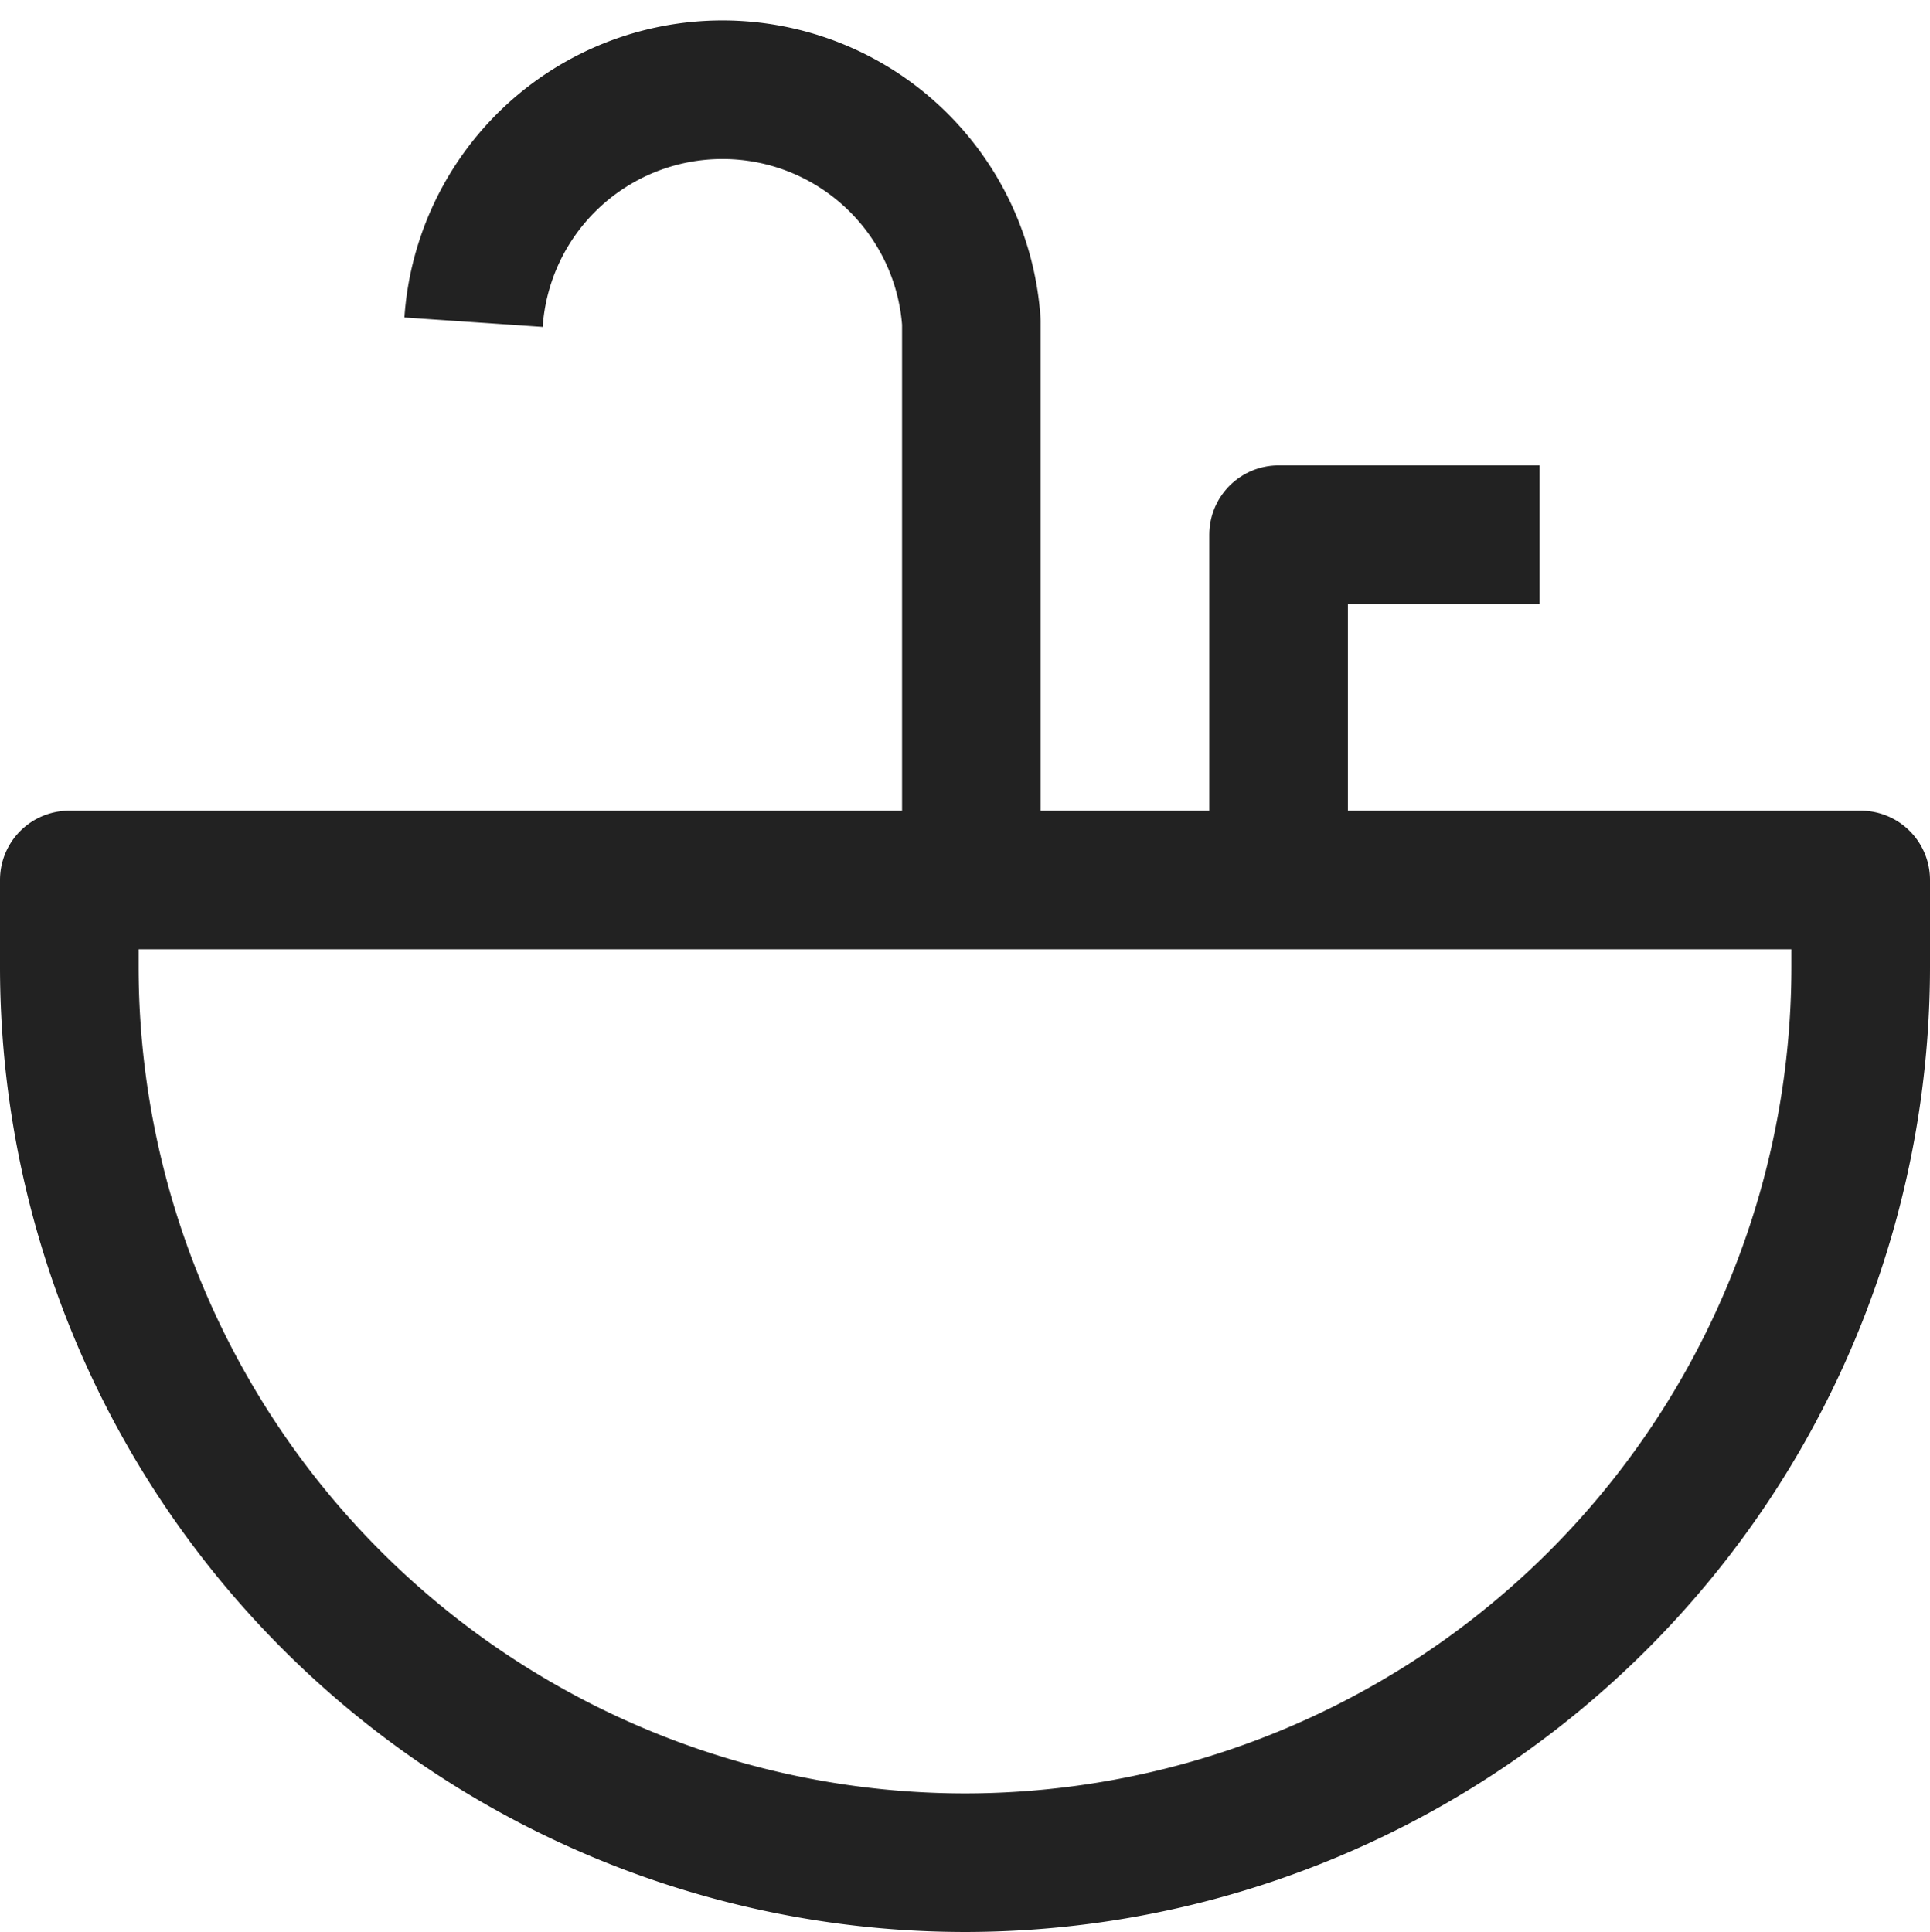
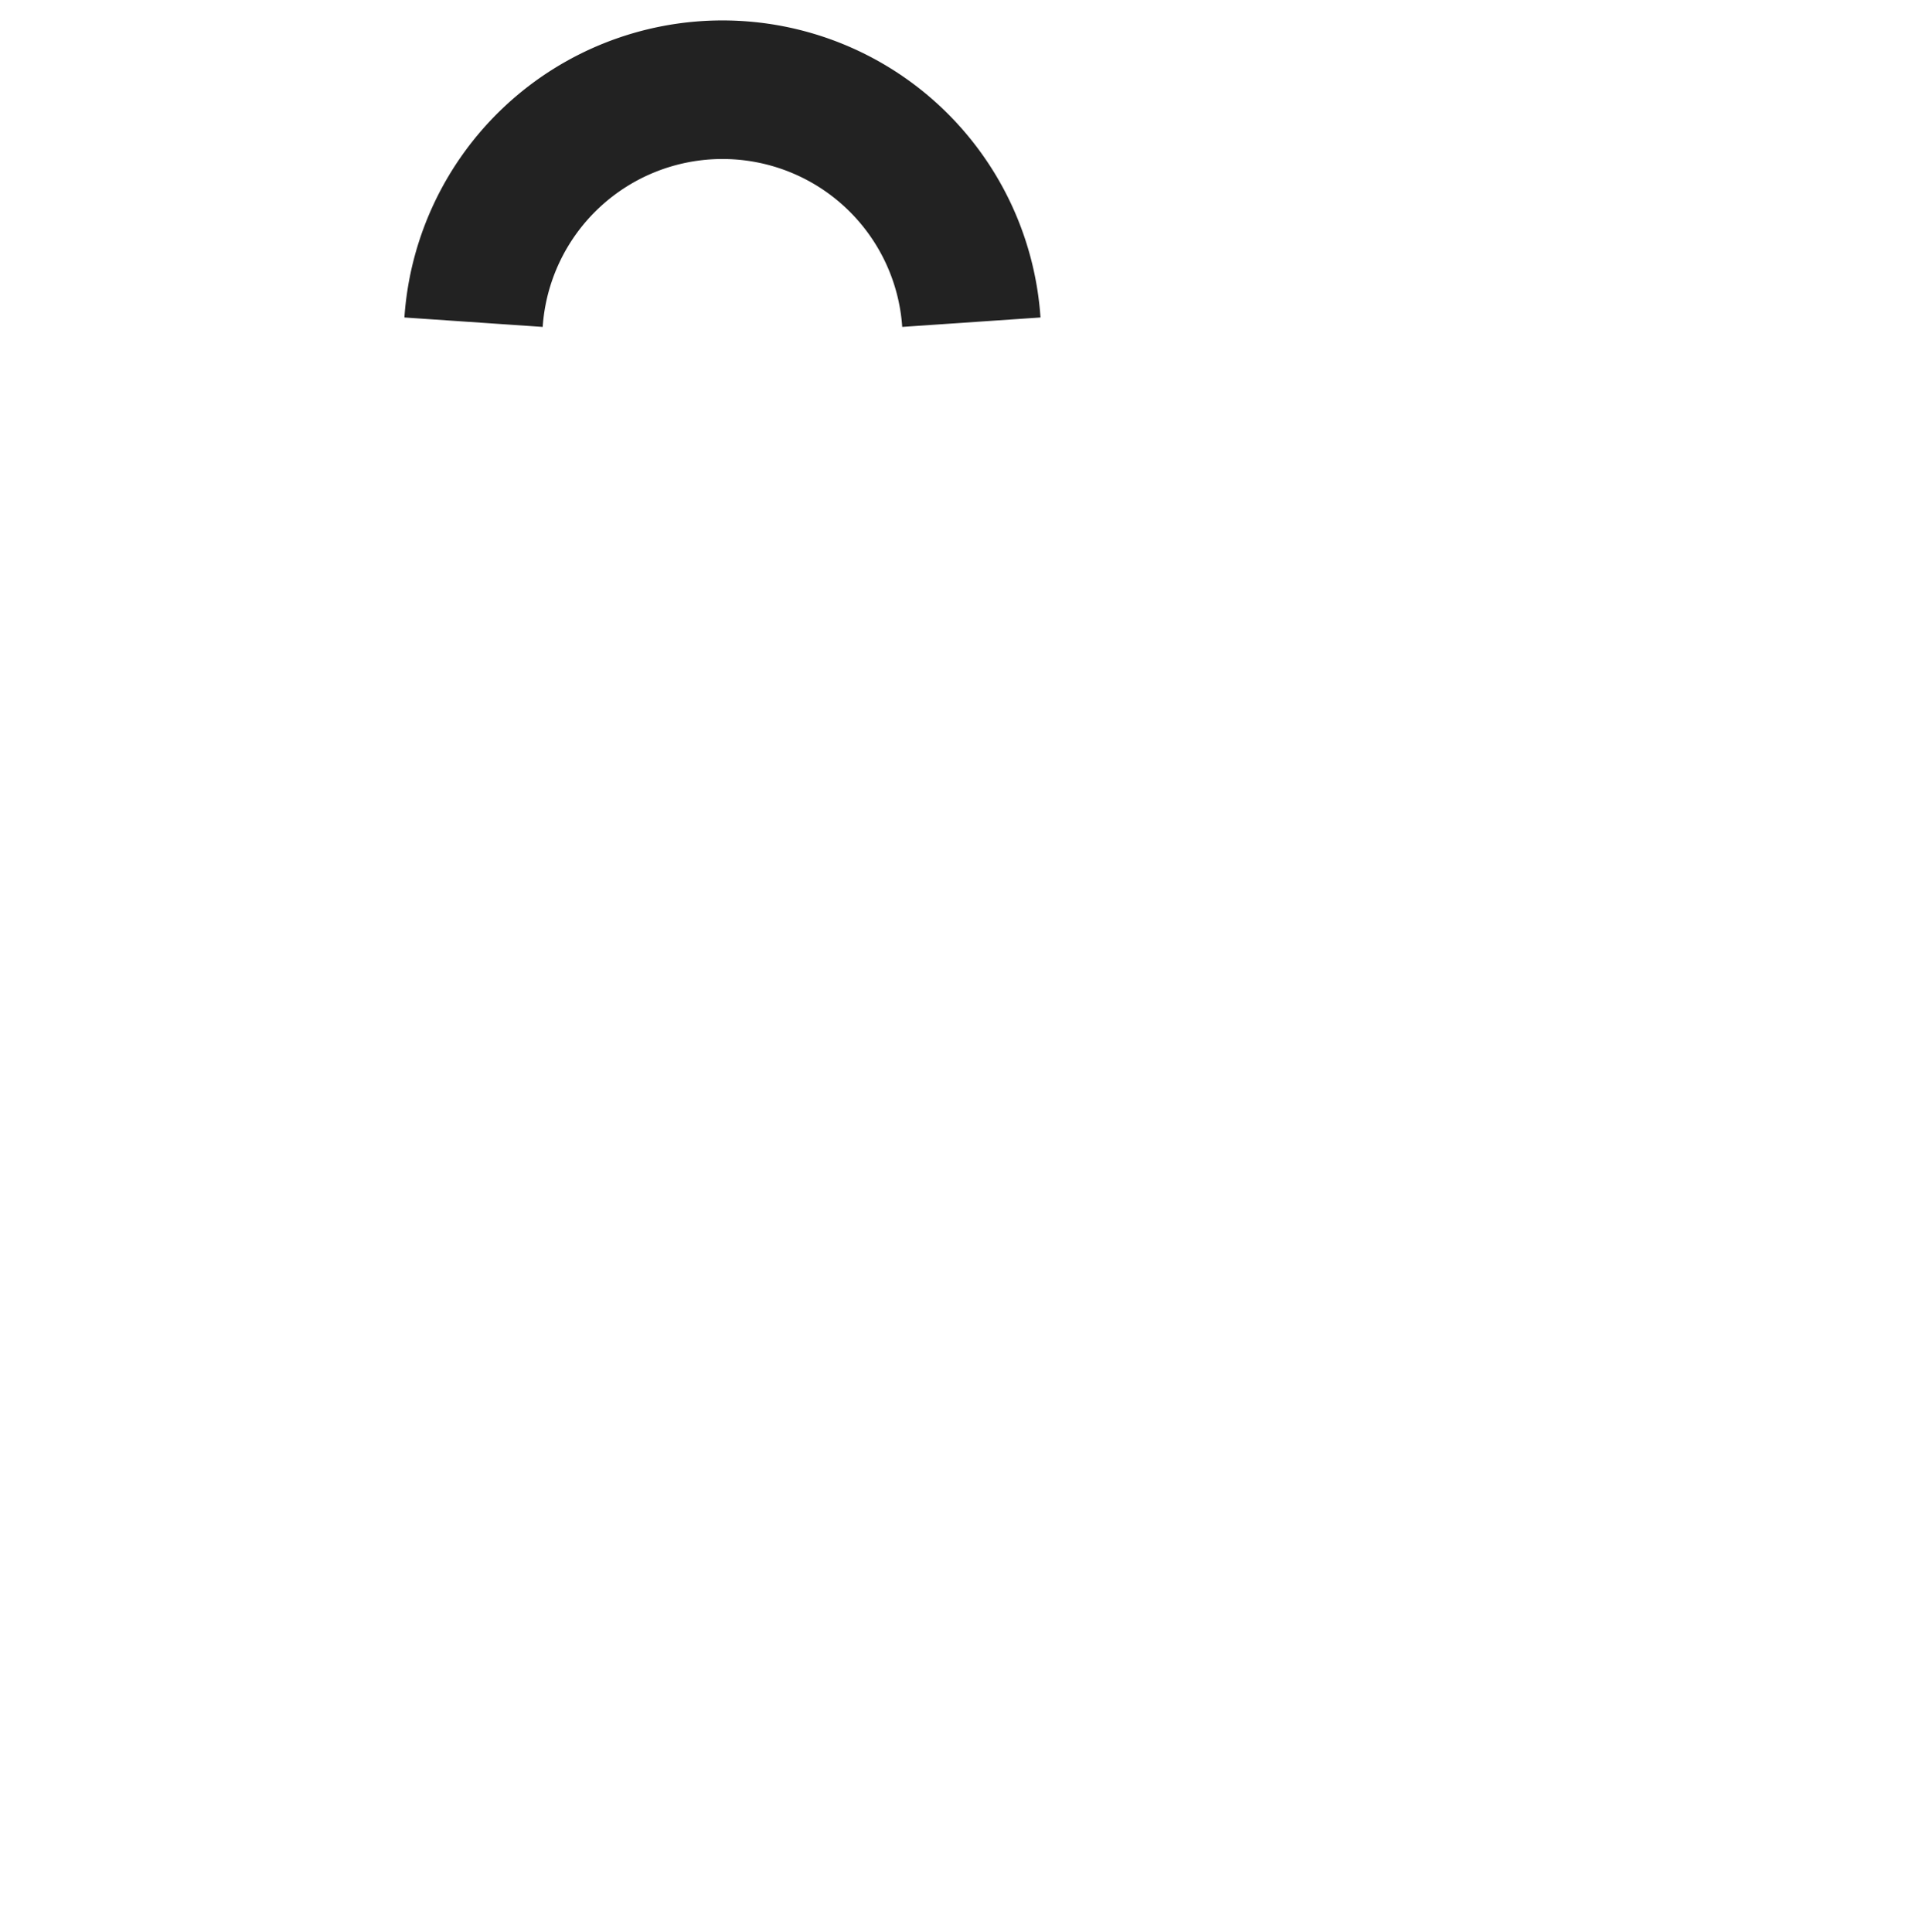
<svg xmlns="http://www.w3.org/2000/svg" viewBox="0 0 16.71 16.73">
  <g id="Layer_2" data-name="Layer 2">
    <g id="Layer_2-2" data-name="Layer 2">
-       <path d="M.6,7.62H16.11a0,0,0,0,1,0,0v.75a7.76,7.76,0,0,1-7.76,7.76h0A7.76,7.76,0,0,1,.6,8.37V7.62a0,0,0,0,1,0,0Z" fill="none" stroke="#222" stroke-linejoin="round" stroke-width="1.2" />
-       <path d="M4.1,2.79v0a2.16,2.16,0,0,1,4.31,0V7.62" fill="none" stroke="#222" stroke-linejoin="round" stroke-width="1.2" />
-       <polyline points="11.07 7.62 11.07 4.63 13.33 4.63" fill="none" stroke="#222" stroke-linejoin="round" stroke-width="1.2" />
+       <path d="M4.1,2.79v0a2.16,2.16,0,0,1,4.31,0" fill="none" stroke="#222" stroke-linejoin="round" stroke-width="1.2" />
    </g>
  </g>
</svg>